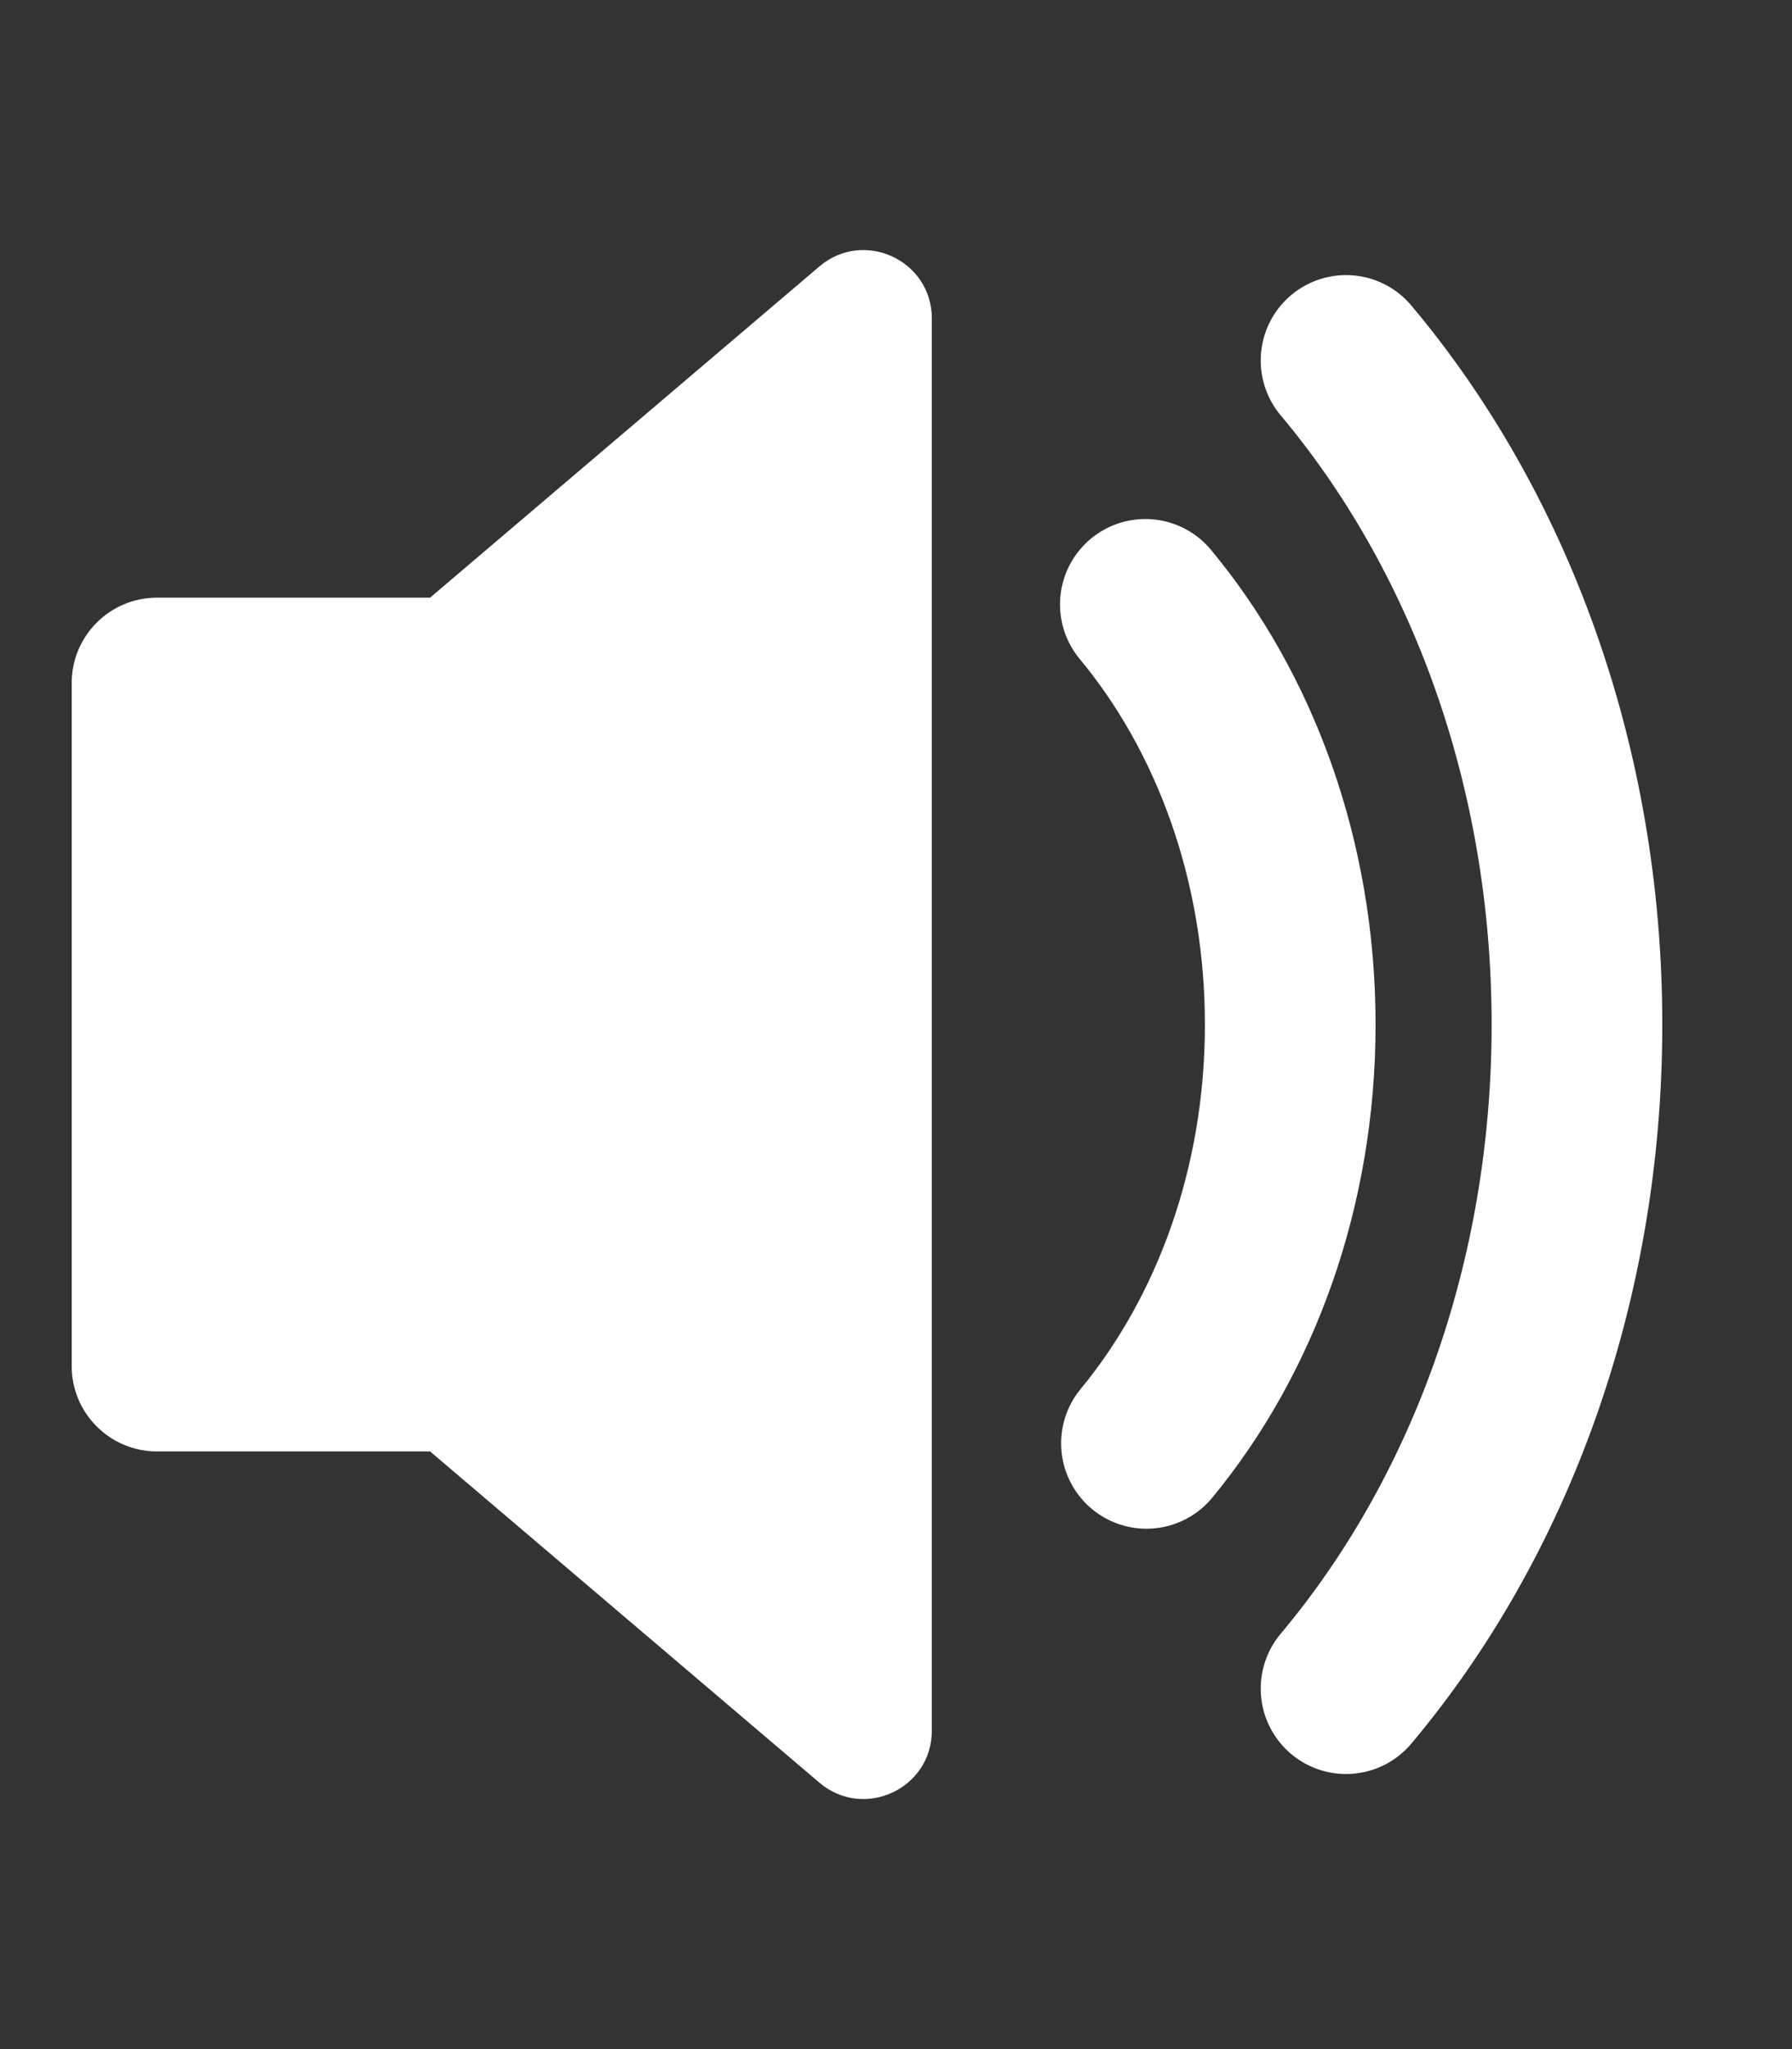
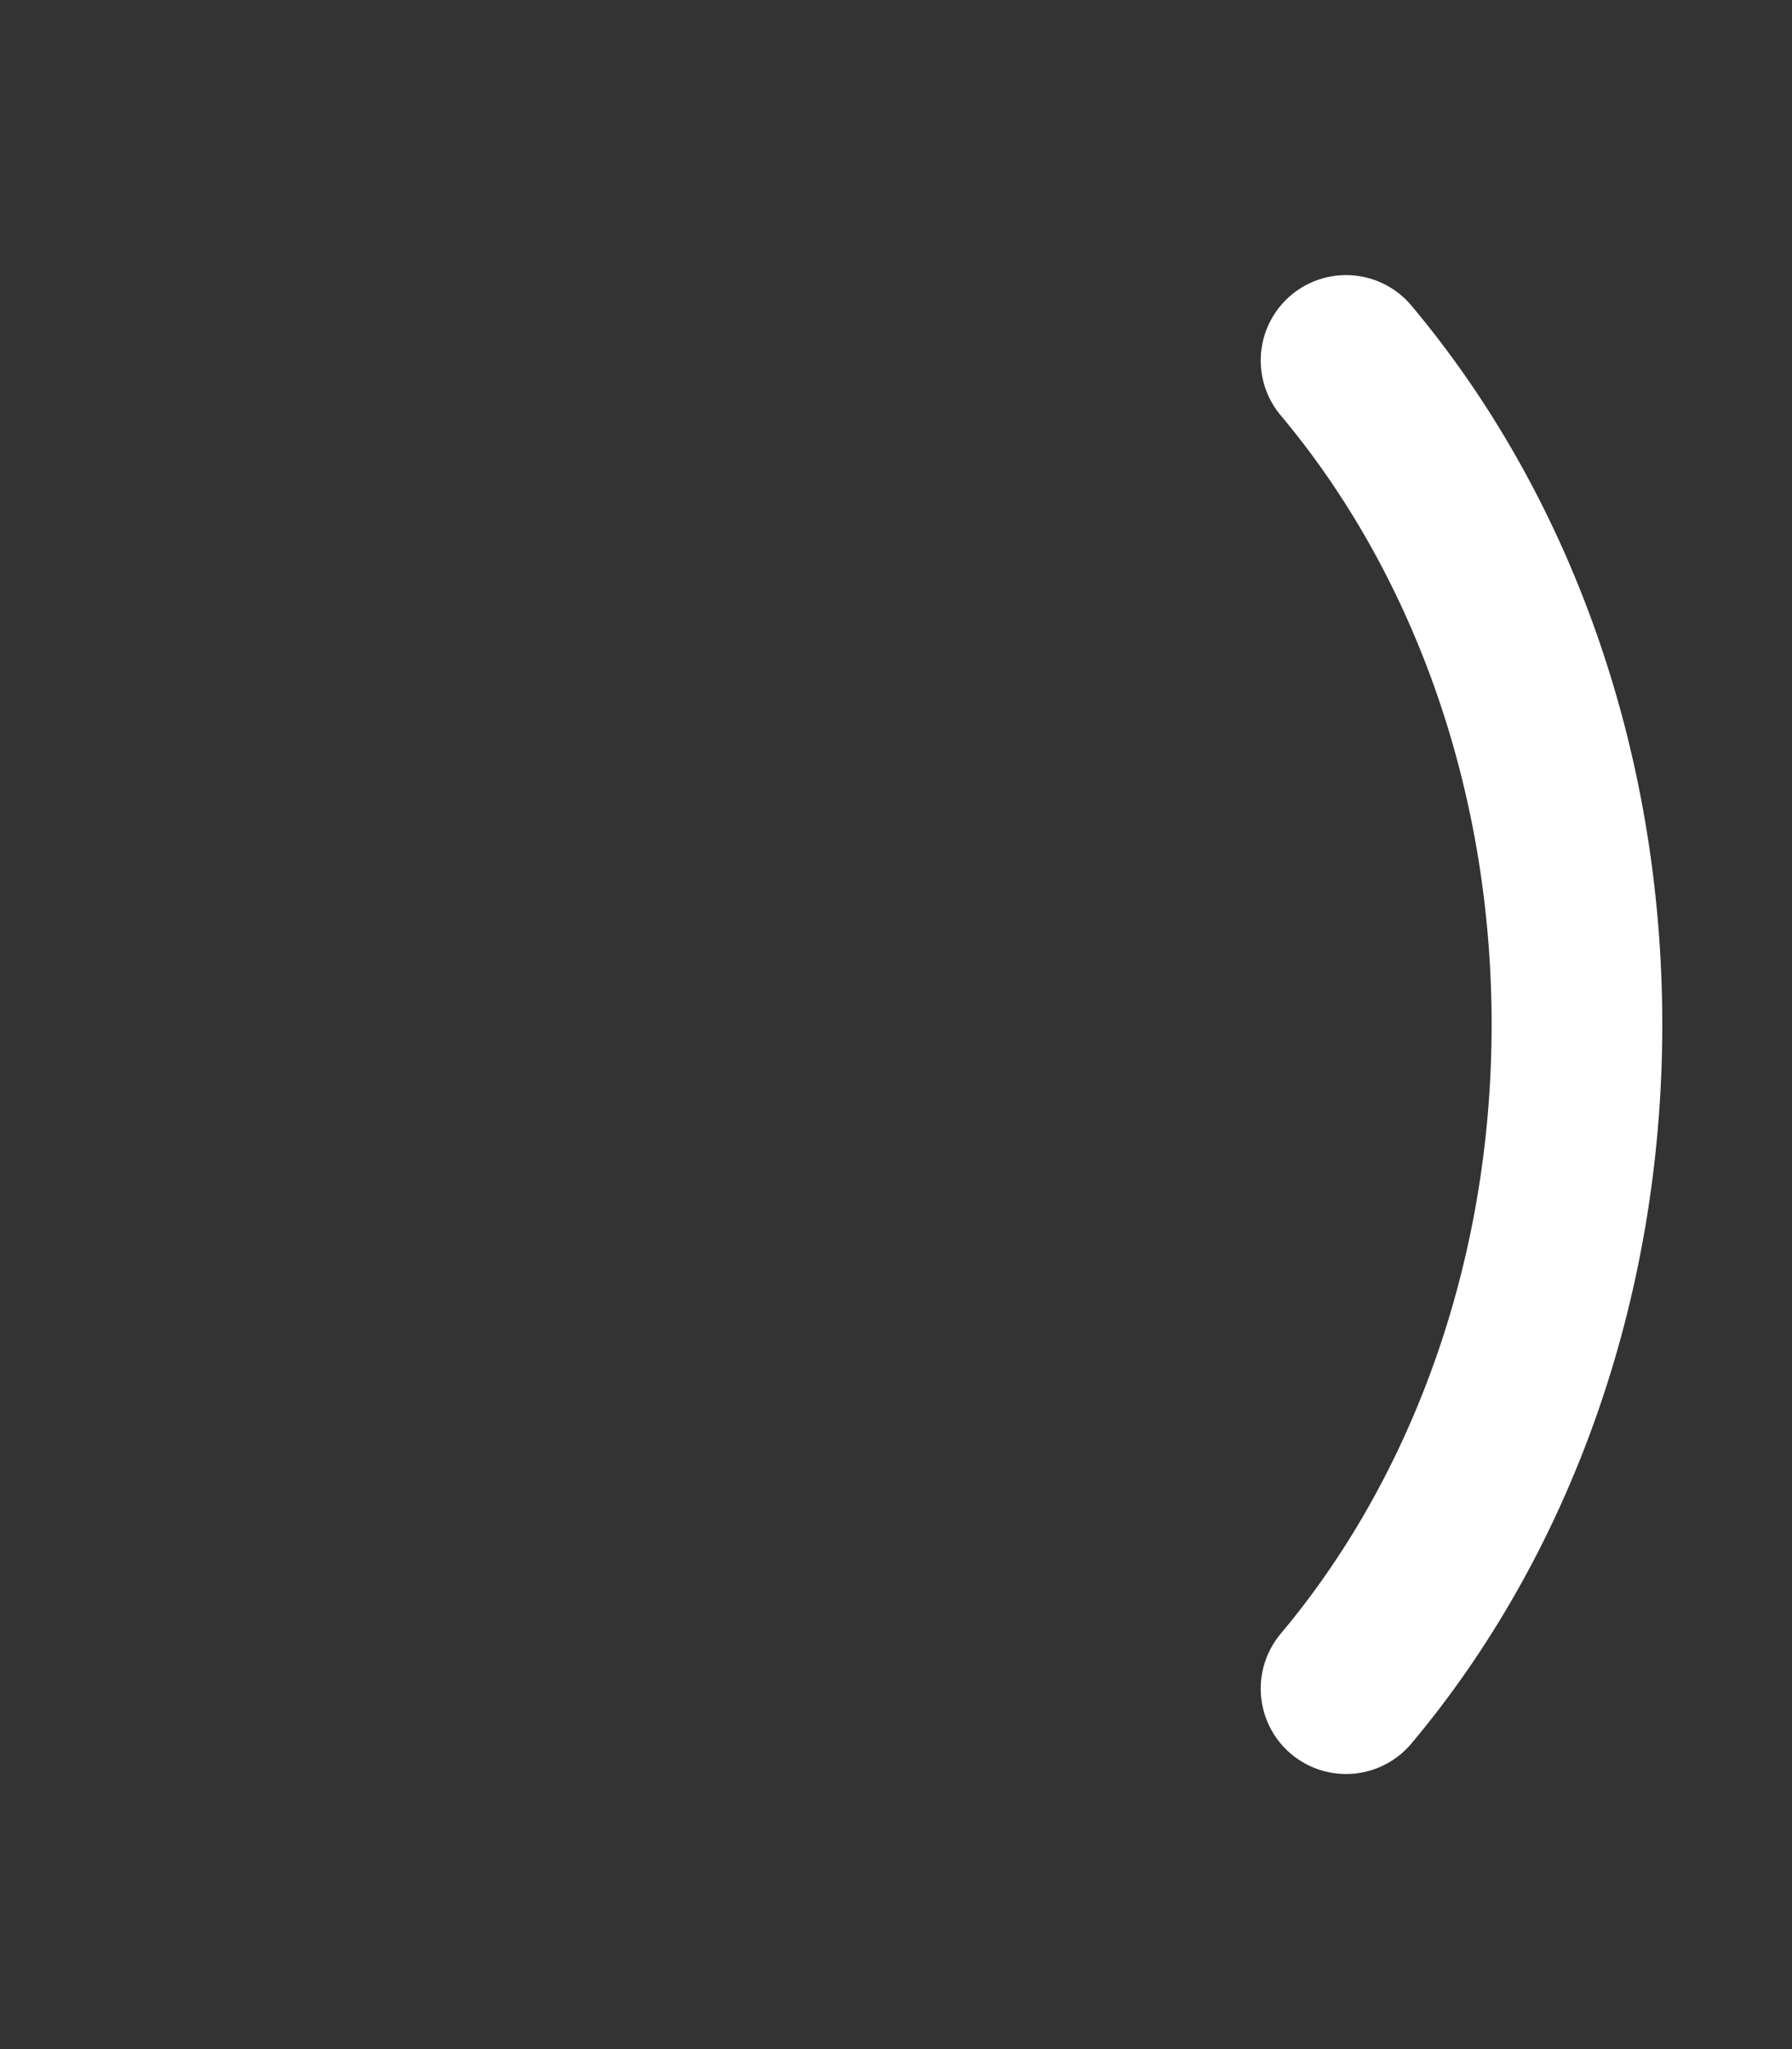
<svg xmlns="http://www.w3.org/2000/svg" width="21" height="24" viewBox="0 0 21 24" fill="none">
  <rect x="0" y="0" width="21" height="24" fill="#333333" stroke="none" />
-   <path d="M9.602 3.121C10.121 2.679 10.92 3.048 10.92 3.73V20.27C10.92 20.952 10.121 21.321 9.602 20.879L5.04 17H1.84C1.288 17 0.84 16.552 0.84 16V8C0.84 7.448 1.288 7 1.84 7H5.04L9.602 3.121Z" fill="white" />
-   <path d="M13.435 16.905C14.477 15.642 15.12 13.911 15.12 12C15.12 10.082 14.472 8.343 13.422 7.079" stroke="white" stroke-width="2" stroke-linecap="round" stroke-linejoin="round" />
  <path d="M15.774 4.222C17.446 6.212 18.48 8.962 18.48 12C18.48 15.038 17.446 17.788 15.774 19.778" stroke="white" stroke-width="2" stroke-linecap="round" stroke-linejoin="round" />
</svg>